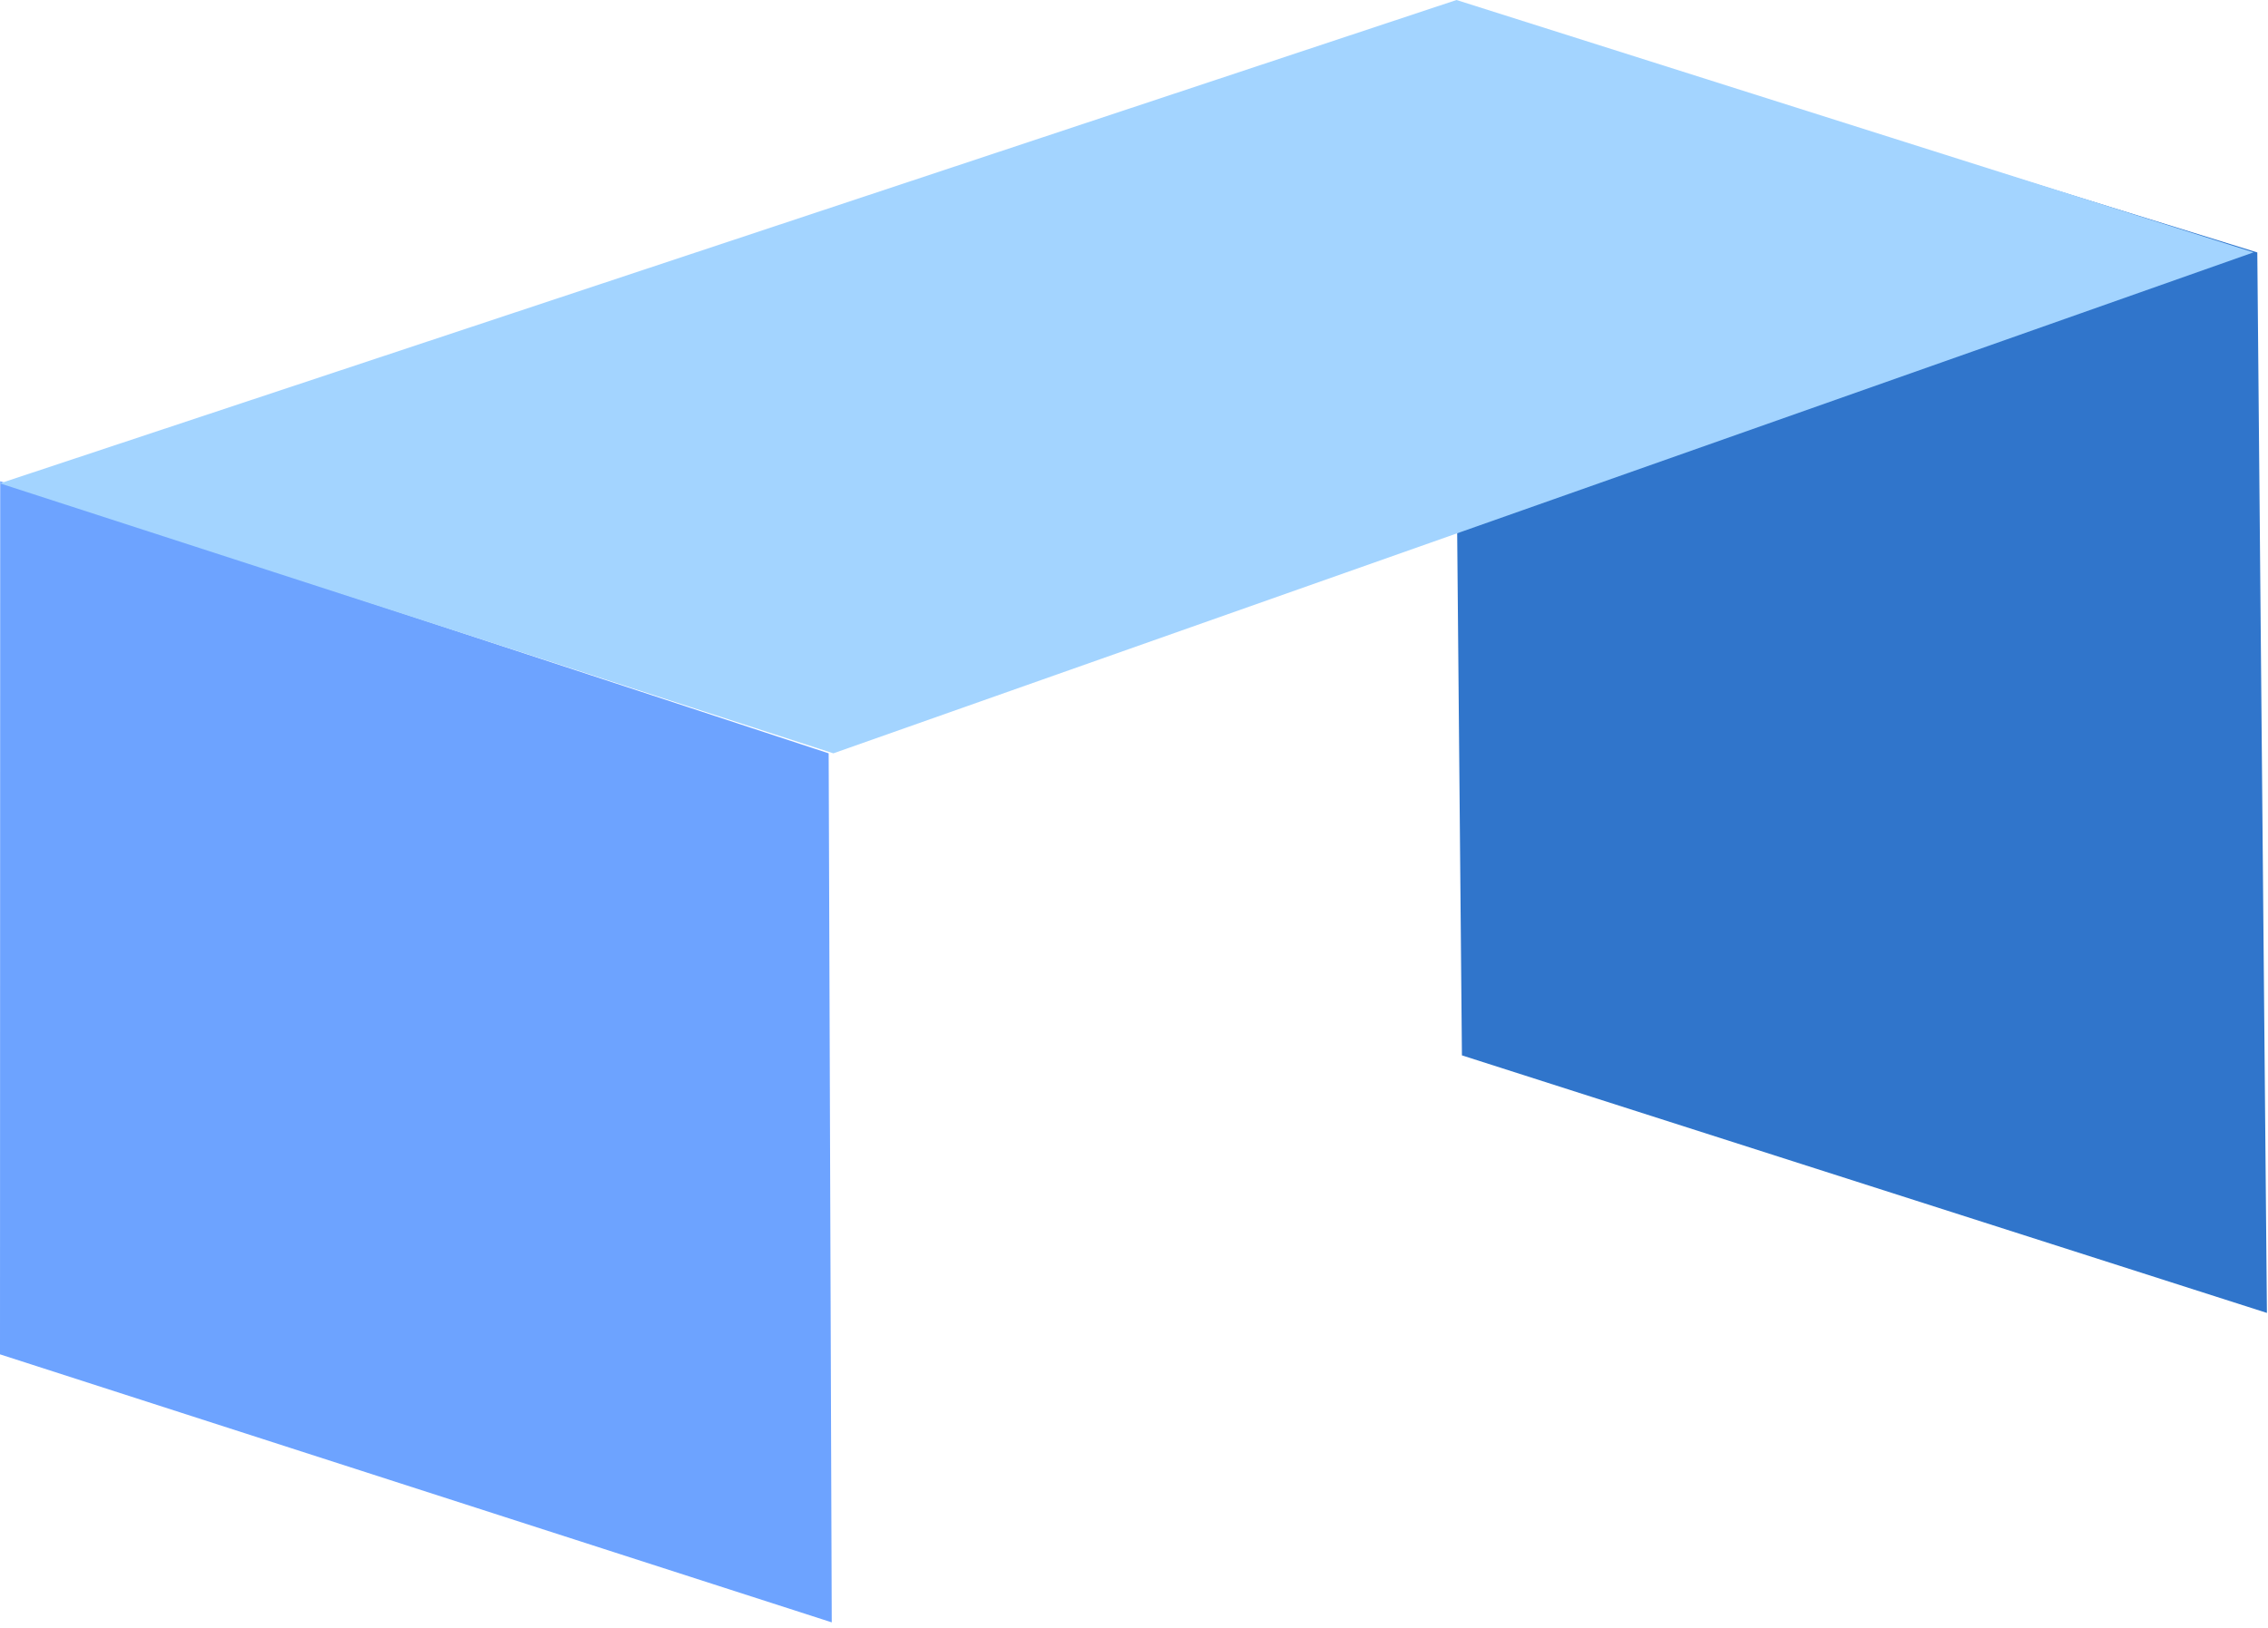
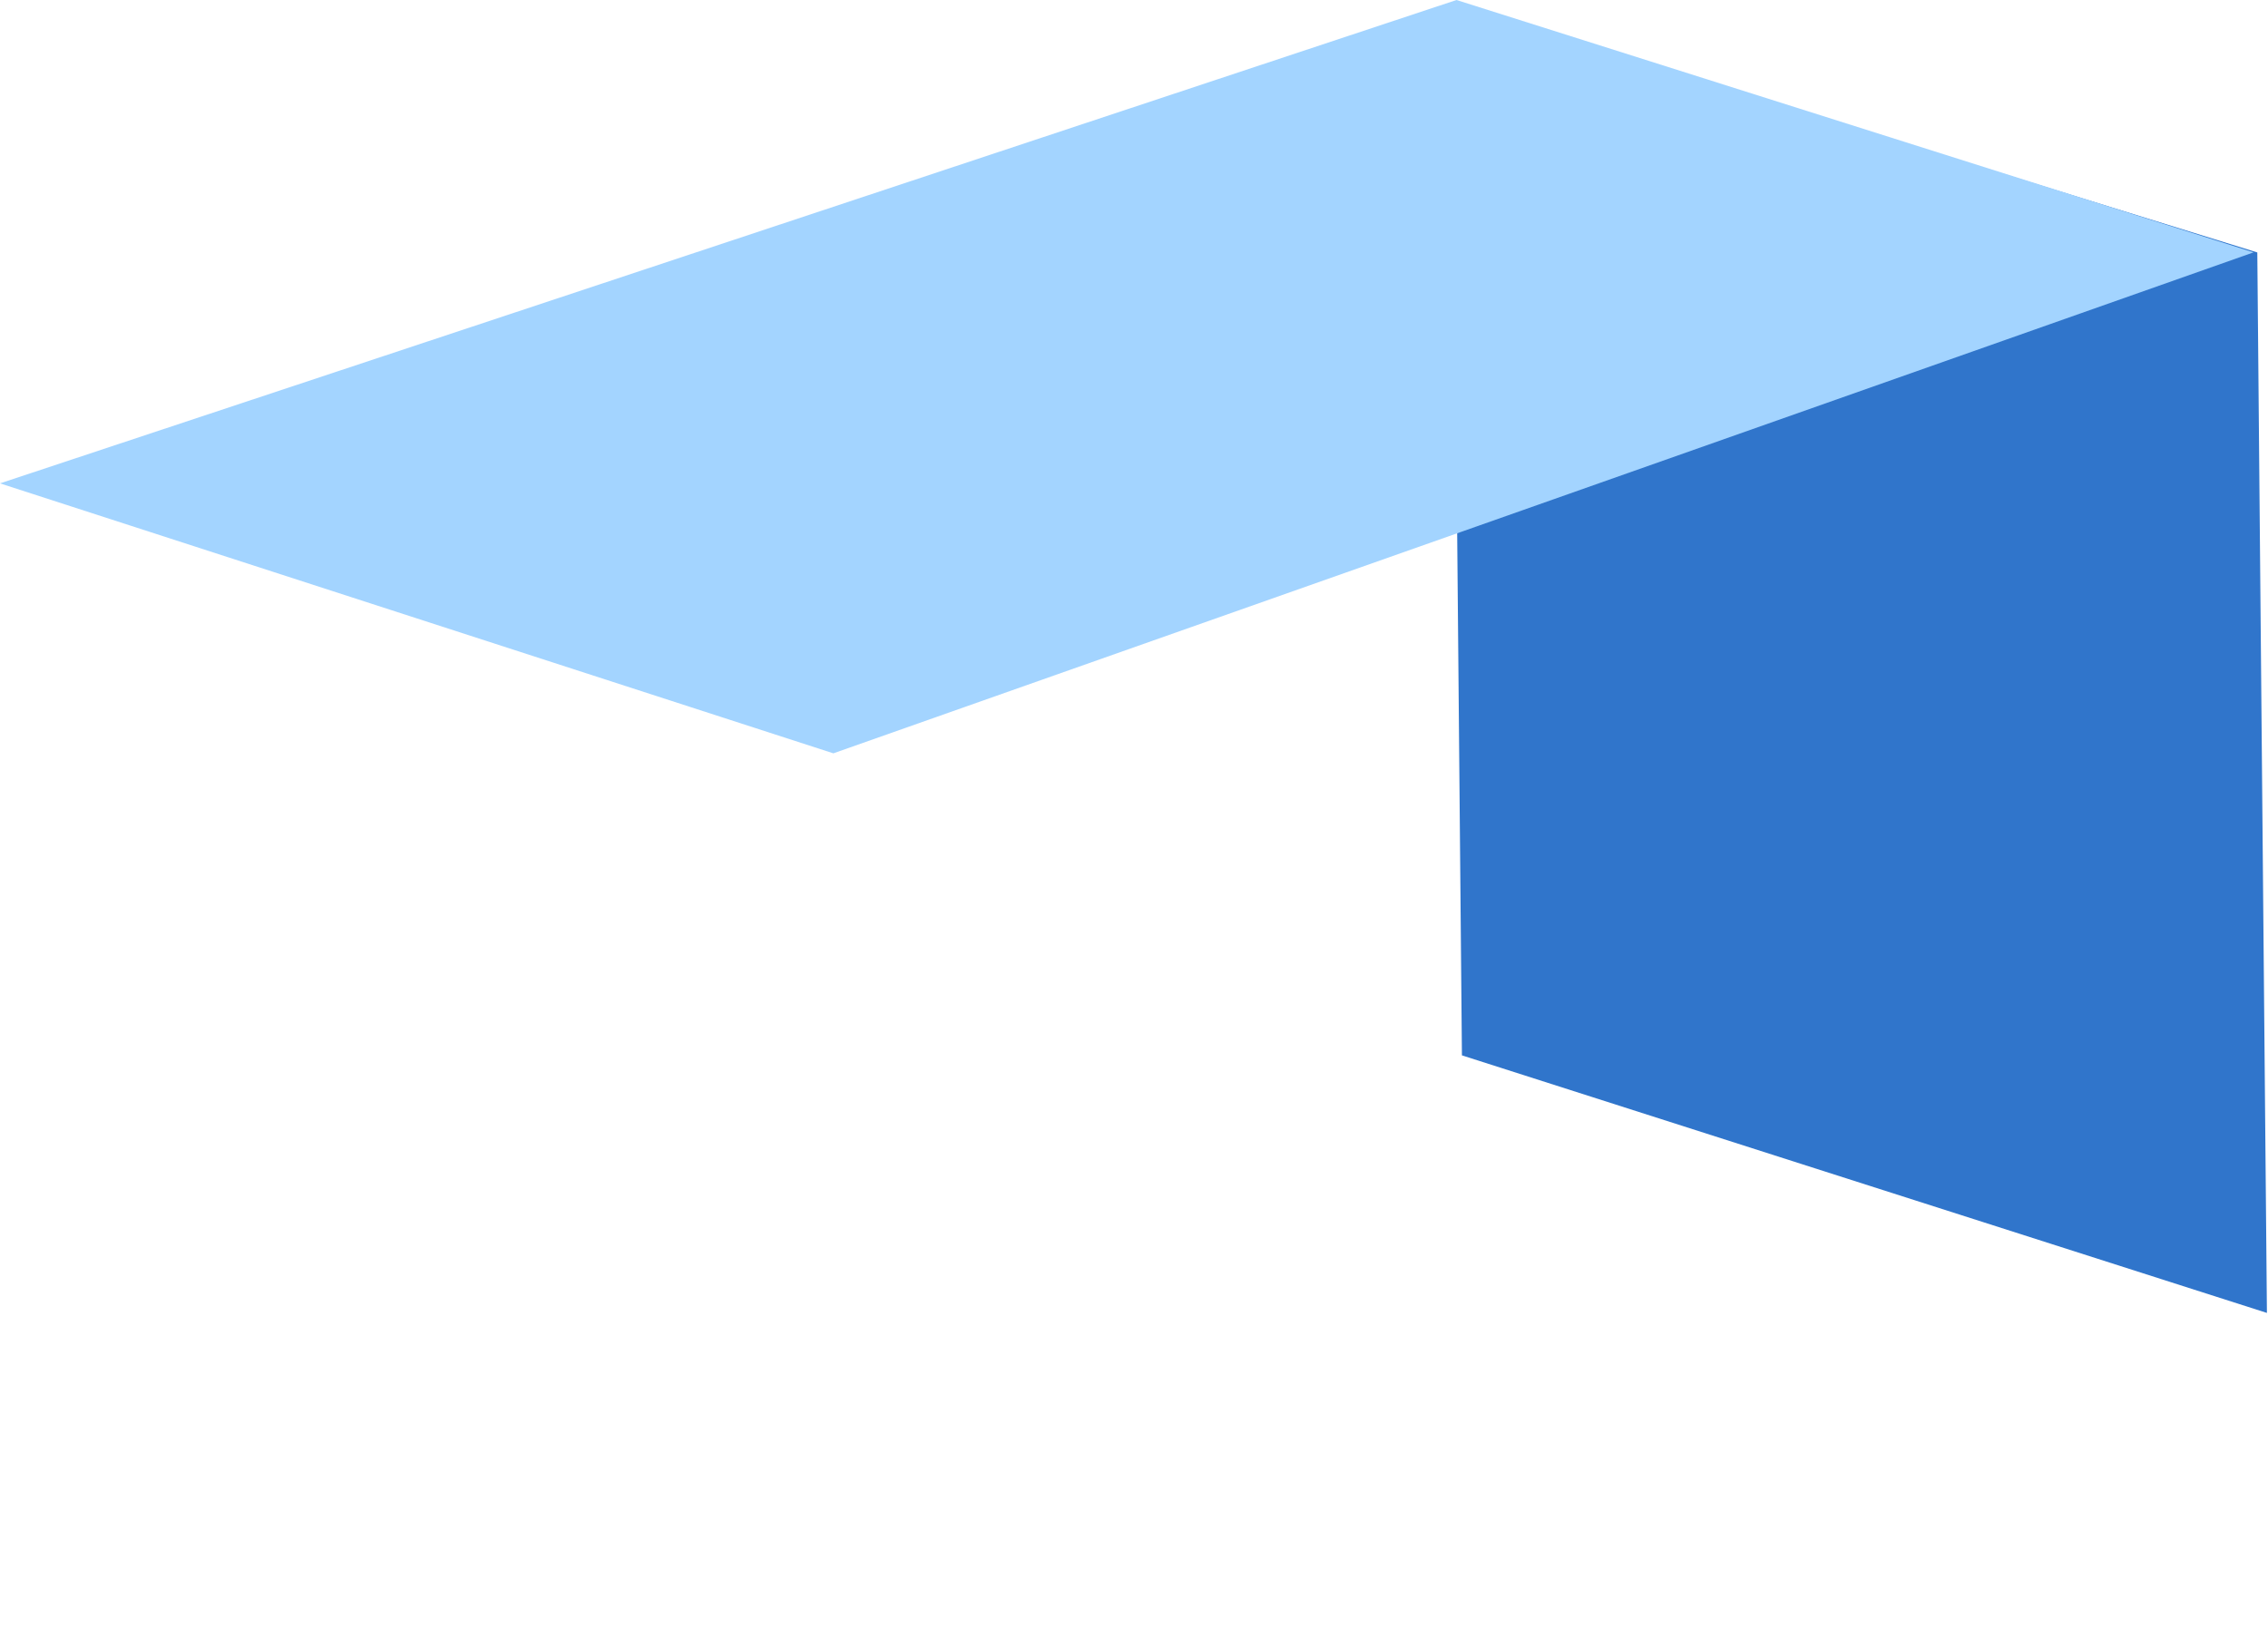
<svg xmlns="http://www.w3.org/2000/svg" width="78" height="56" viewBox="0 0 78 56" fill="none">
-   <path d="M28.605 55.81L0 46.59L0.007 16.556L28.499 25.915L28.605 55.81Z" fill="#6DA3FF" />
  <path d="M77.632 8.684L77.963 45.165L50.278 36.305L49.949 0.116L77.632 8.684Z" fill="#3075CB" />
  <path d="M50.091 0L0 16.628L28.66 25.915L77.504 8.681" fill="#A3D4FF" />
</svg>